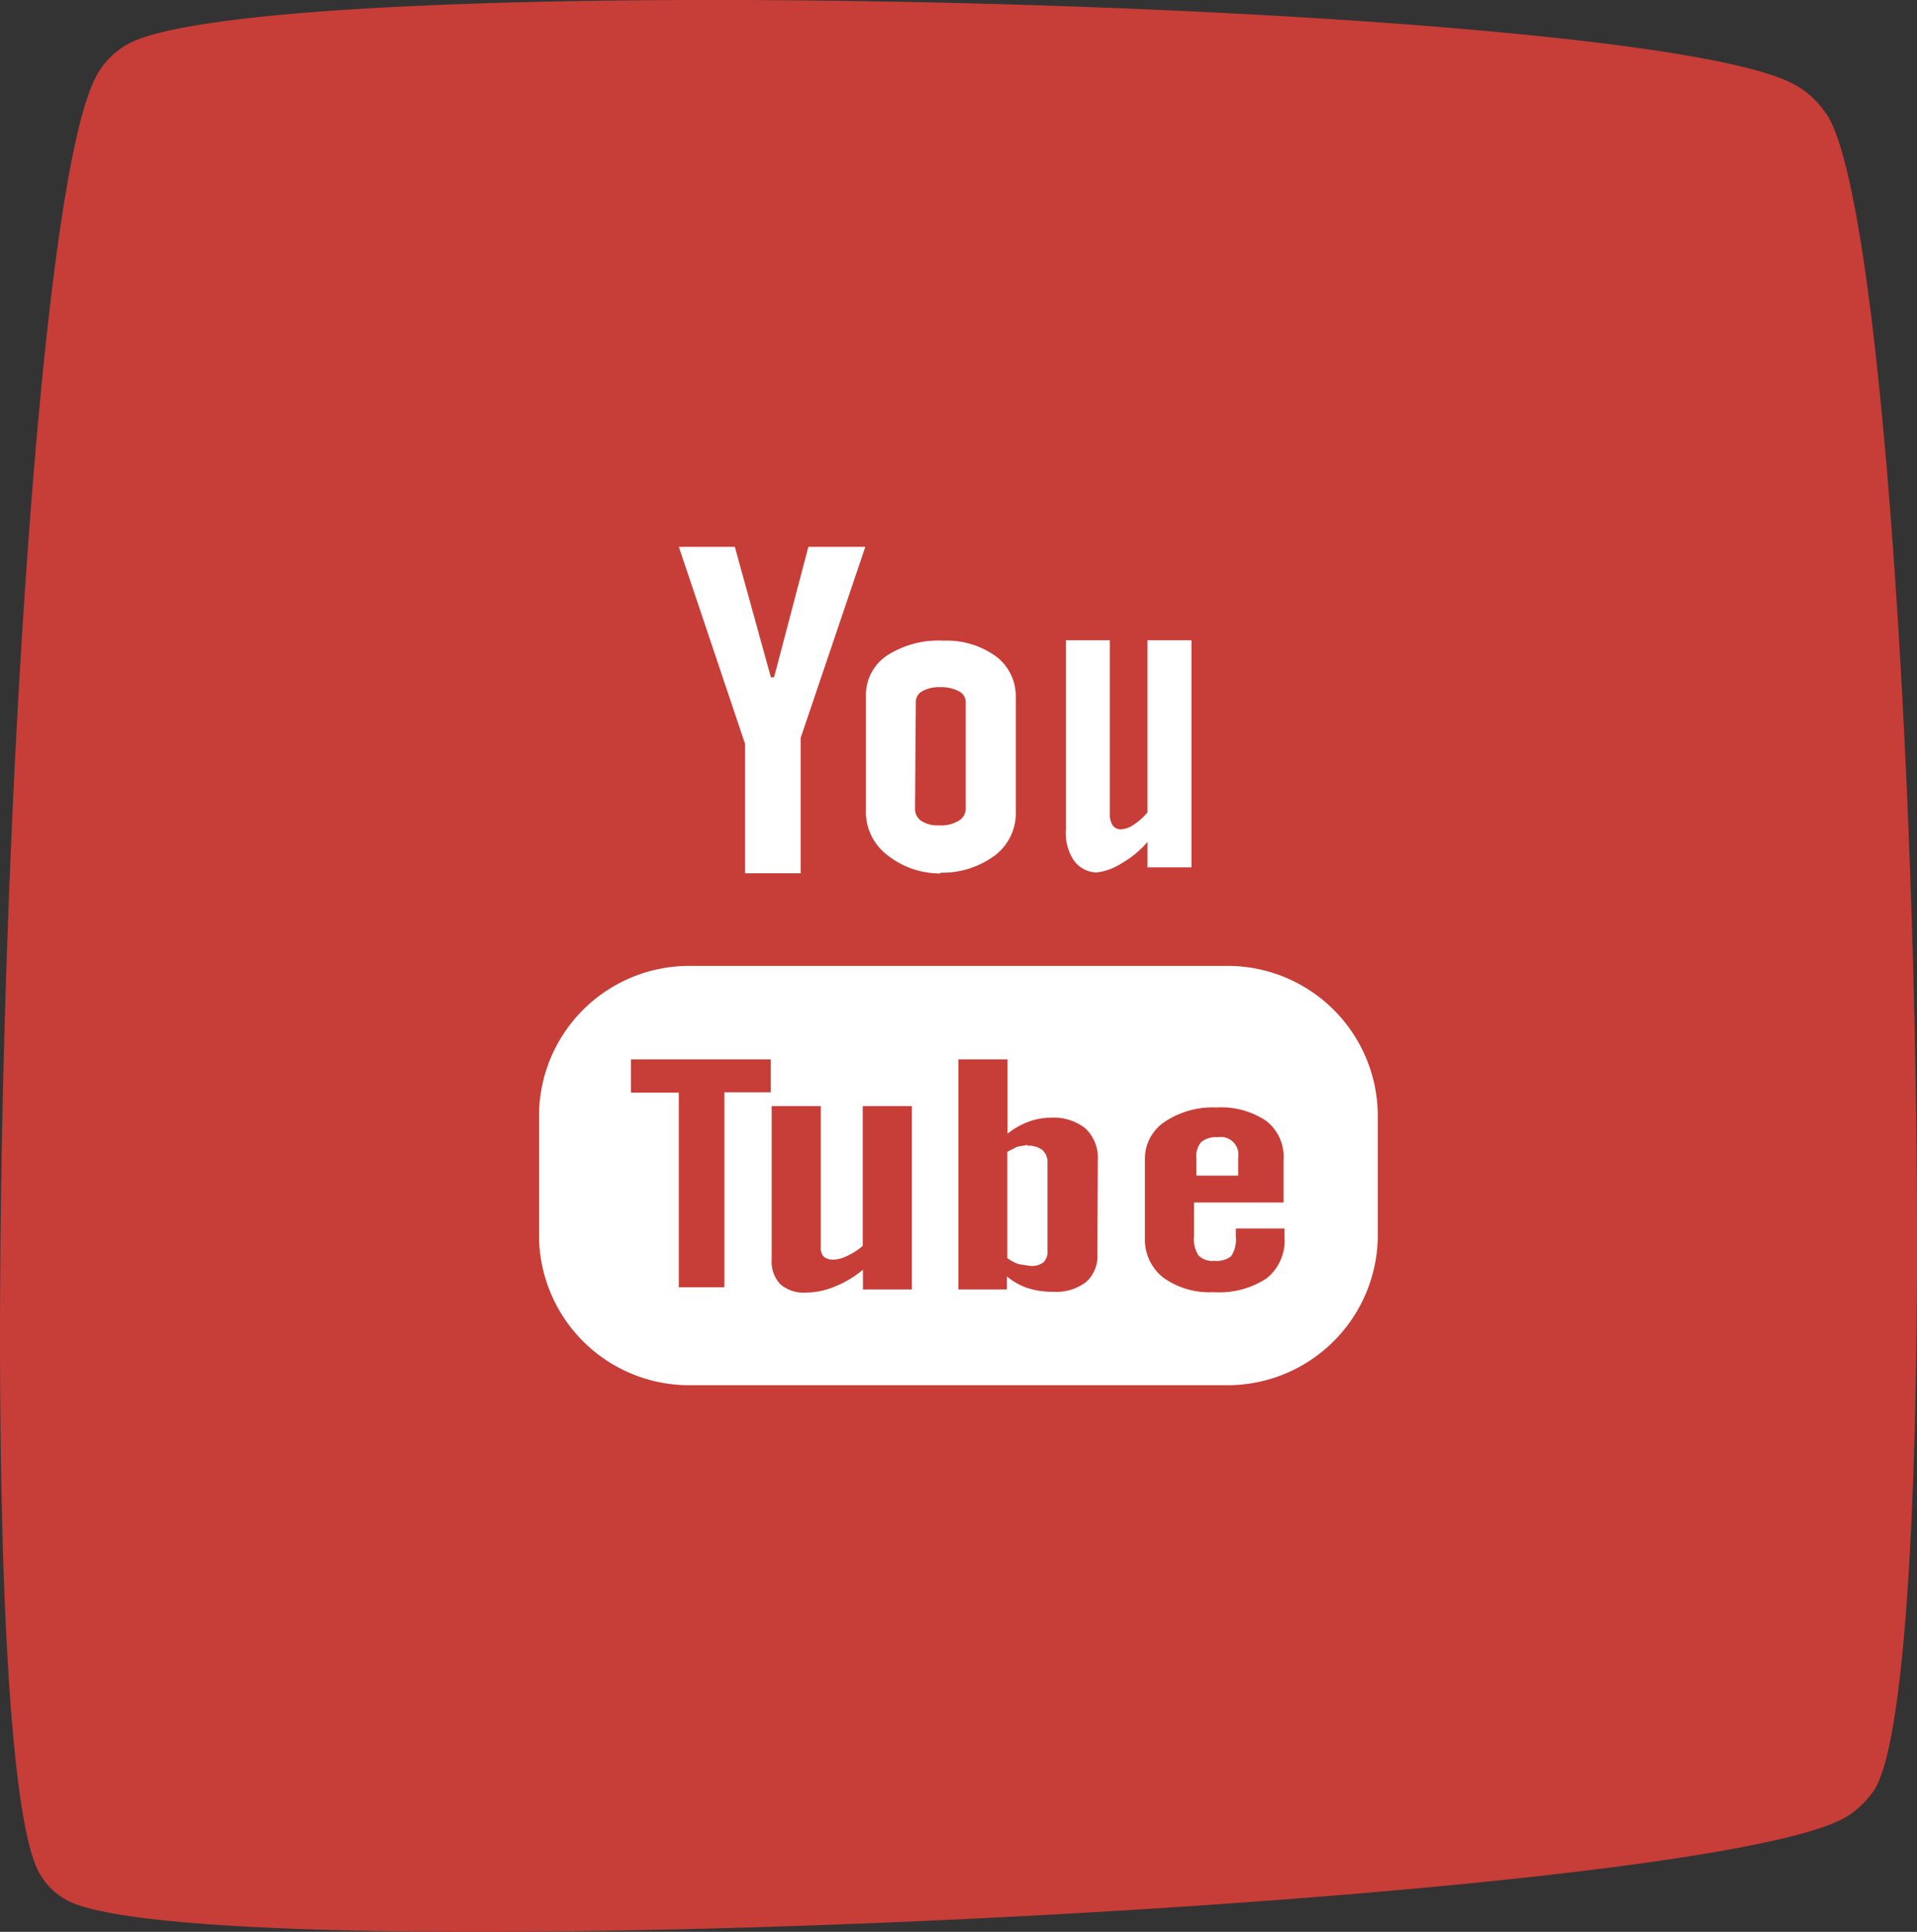
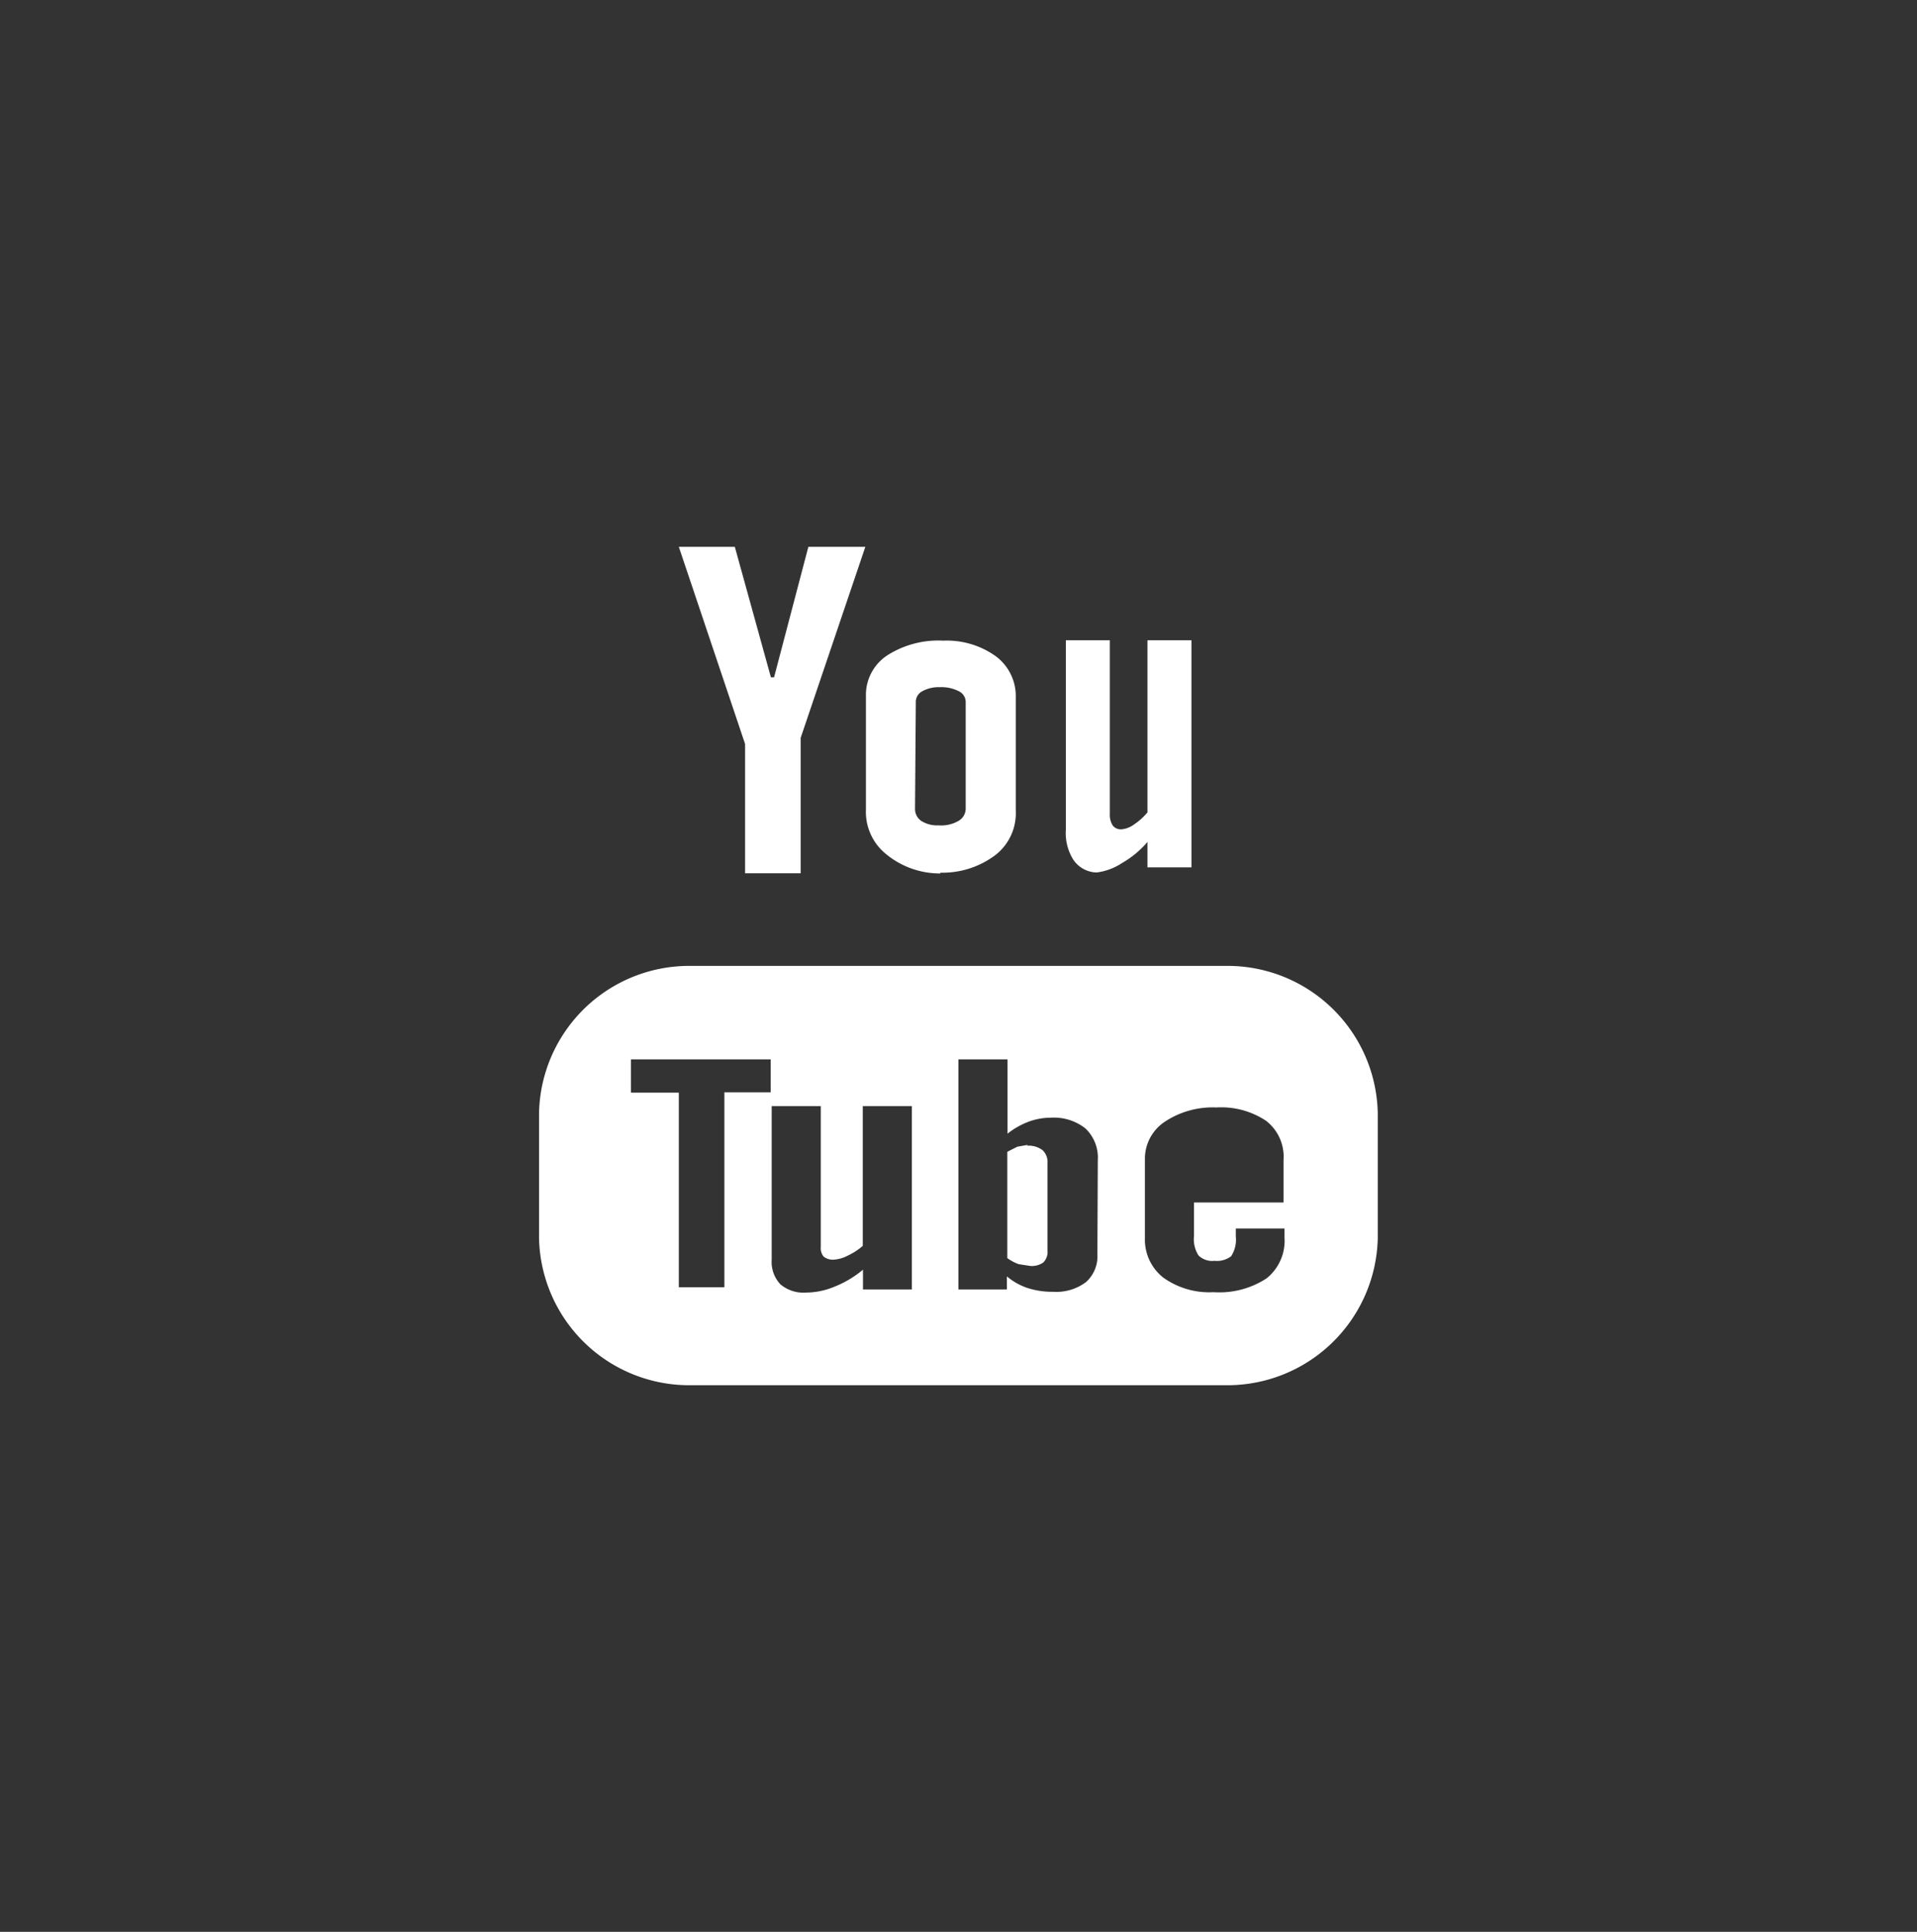
<svg xmlns="http://www.w3.org/2000/svg" viewBox="0 0 97.23 98">
  <rect x="0" y="0" width="97.23" height="98" fill="#333333" stroke="none" />
  <defs>
    <style>
            .cls-1{fill:#c73d37}.cls-2{fill:#fff}
        </style>
  </defs>
-   <path d="M92.56 5.68a4.55 4.55 0 0 0-2-1.61C81.11 0 16.39-1.6 7 2a4 4 0 0 0-2.3 2.25C.51 13.76-1.79 84.47 1.72 94.39a3.5 3.5 0 0 0 2.16 2.22c9.65 3.47 83.68-.13 89.93-4.55A4.65 4.65 0 0 0 94.92 91c4.26-4.93 2.14-79.39-2.35-85.31" class="cls-1" />
  <path d="M47.7 44.27a4.45 4.45 0 0 0 2.82-.92 2.69 2.69 0 0 0 1-2.23v-5.74a2.52 2.52 0 0 0-1-2.08 4.26 4.26 0 0 0-2.68-.8 4.8 4.8 0 0 0-2.86.76 2.4 2.4 0 0 0-1.06 2.05v5.75a2.75 2.75 0 0 0 1 2.25 4.3 4.3 0 0 0 2.77 1zm-1.25-8.68a.61.61 0 0 1 .34-.53 1.71 1.71 0 0 1 .88-.2 1.93 1.93 0 0 1 .95.2.61.61 0 0 1 .36.53V41a.72.72 0 0 1-.36.64 1.74 1.74 0 0 1-1 .23 1.52 1.52 0 0 1-.9-.23.74.74 0 0 1-.31-.64zm9.17 8.67a3 3 0 0 0 1.29-.48 4.86 4.86 0 0 0 1.29-1.07V44h2.23V32.48H58.2v8.73a3.18 3.18 0 0 1-.69.62 1.27 1.27 0 0 1-.62.24.52.52 0 0 1-.45-.19 1 1 0 0 1-.15-.59v-8.81h-2.23v9.61a2.54 2.54 0 0 0 .39 1.54 1.47 1.47 0 0 0 1.17.63zM62.11 49h-27a7.62 7.62 0 0 0-7.77 7.47v6.33a7.62 7.62 0 0 0 7.77 7.47h27a7.63 7.63 0 0 0 7.77-7.47v-6.31A7.62 7.62 0 0 0 62.11 49zm-23 6.41h-2.37v9.89h-2.31v-9.87H32v-1.69h7.09v1.69zm7.13 10h-2.47v-1a5.3 5.3 0 0 1-1.44.86 3.78 3.78 0 0 1-1.45.3 1.8 1.8 0 0 1-1.3-.42 1.66 1.66 0 0 1-.44-1.25v-7.79h2.49v7.16a.65.65 0 0 0 .15.48.74.74 0 0 0 .51.15 1.73 1.73 0 0 0 .7-.2 3.18 3.18 0 0 0 .77-.5v-7.09h2.49v9.34zm9.42-1.78a1.75 1.75 0 0 1-.58 1.41 2.5 2.5 0 0 1-1.67.49 4.05 4.05 0 0 1-1.29-.19 3.22 3.22 0 0 1-1.05-.59v.66h-2.46V53.74h2.49v3.77a4 4 0 0 1 1.05-.6 3.24 3.24 0 0 1 1.13-.21 2.58 2.58 0 0 1 1.78.55 2.05 2.05 0 0 1 .62 1.62zM65.15 61h-4.59v1.69a1.53 1.53 0 0 0 .23 1 1 1 0 0 0 .81.27 1.19 1.19 0 0 0 .84-.23 1.52 1.52 0 0 0 .24-1v-.41h2.47v.46a2.44 2.44 0 0 1-.91 2.07 4.37 4.37 0 0 1-2.69.7 4 4 0 0 1-2.55-.74 2.45 2.45 0 0 1-.93-2v-4a2.25 2.25 0 0 1 1-1.9 4.39 4.39 0 0 1 2.62-.73 4.11 4.11 0 0 1 2.53.68 2.31 2.31 0 0 1 .88 2V61zM37.79 44.3h2.82v-6.87l3.28-9.69H41l-1.74 6.62h-.16l-1.83-6.62h-2.84l3.36 10v6.56zm14.33 13.78l-.52.09-.51.26v5.39a2.2 2.2 0 0 0 .58.31l.59.09a1 1 0 0 0 .66-.18.75.75 0 0 0 .21-.59V59a.82.82 0 0 0-.26-.66 1.17 1.17 0 0 0-.77-.22zm0 0" class="cls-2" />
-   <path d="M61.74 57.69a1.14 1.14 0 0 0-.82.25 1.09 1.09 0 0 0-.24.8v.9h2.12v-.9a.9.9 0 0 0-1.05-1.05zm0 0" class="cls-2" />
</svg>